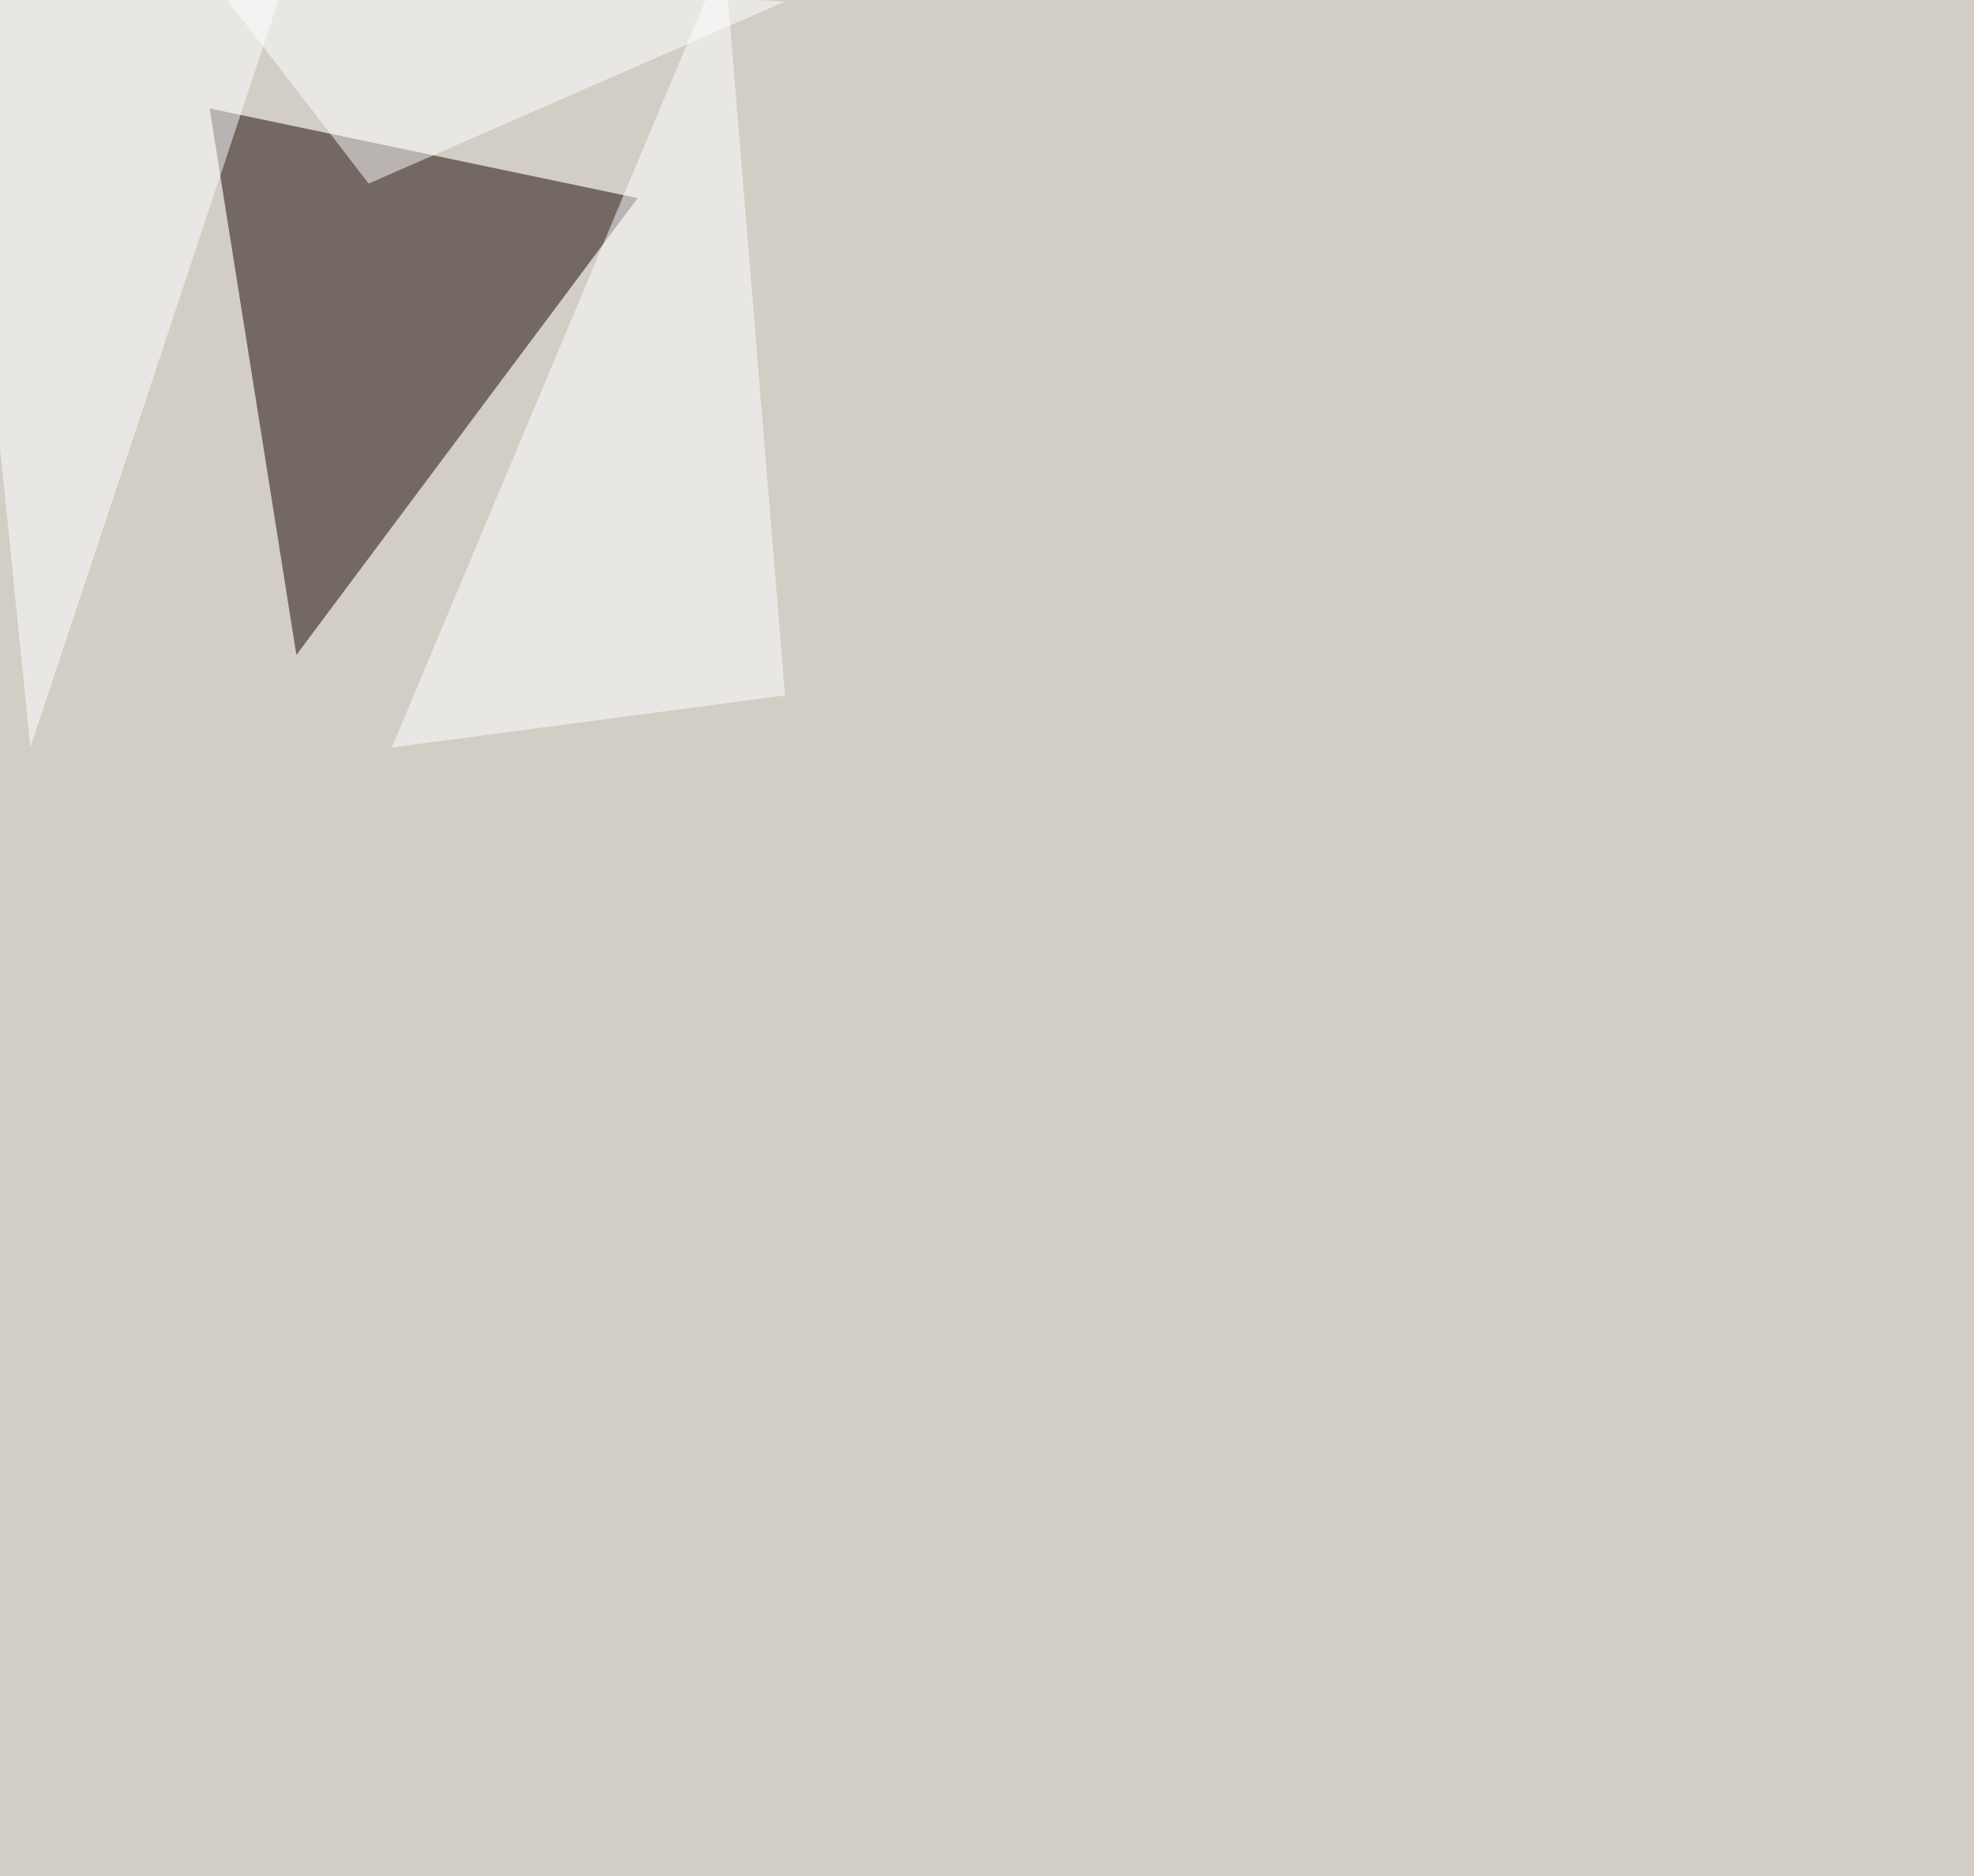
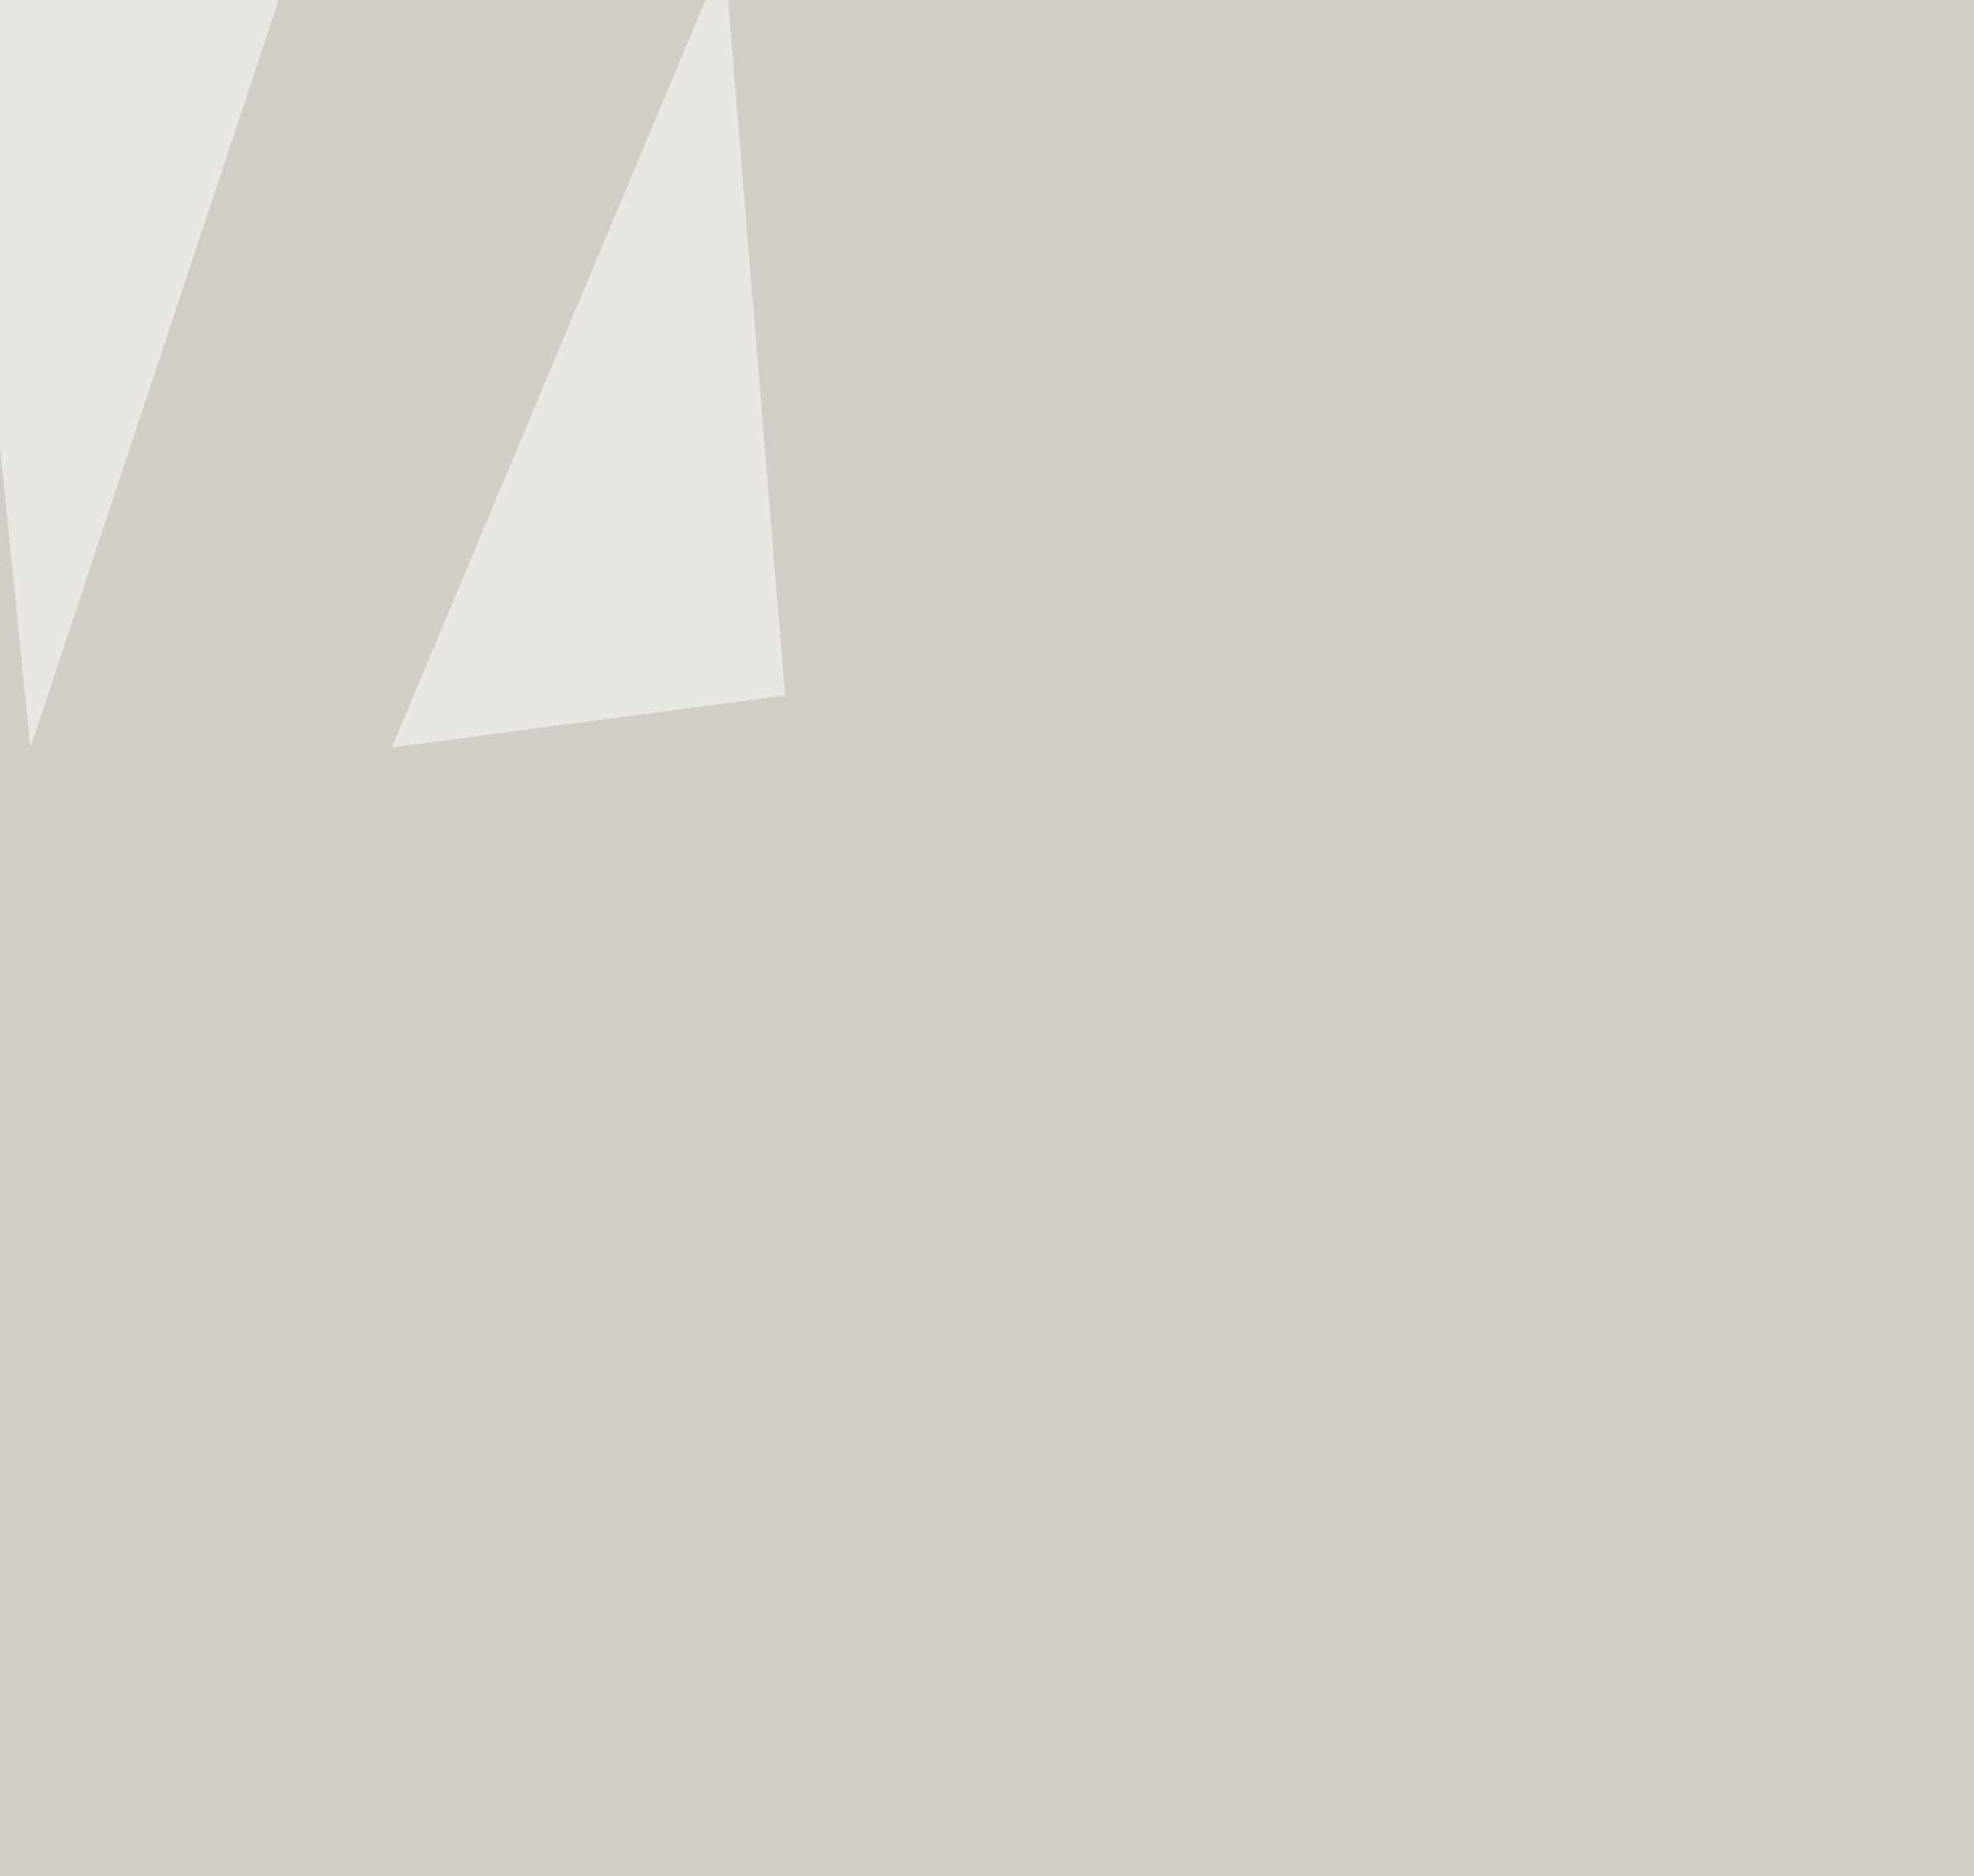
<svg xmlns="http://www.w3.org/2000/svg" width="2000" height="1901">
  <filter id="a">
    <feGaussianBlur stdDeviation="55" />
  </filter>
  <rect width="100%" height="100%" fill="#d2cec6" />
  <g filter="url(#a)">
    <g fill-opacity=".5">
-       <path fill="#160300" d="M646 200.7l-433.6-90.8 87.9 553.7z" />
      <path fill="#fff" d="M397 757.3L733.9-45.4l61.5 750zm-366.2 0L297.4-45.4-45.4 4.4z" />
-       <path fill="#fff" d="M795.4 1.5L206.5-30.8l167 216.8z" />
+       <path fill="#fff" d="M795.4 1.5l167 216.8z" />
    </g>
  </g>
</svg>